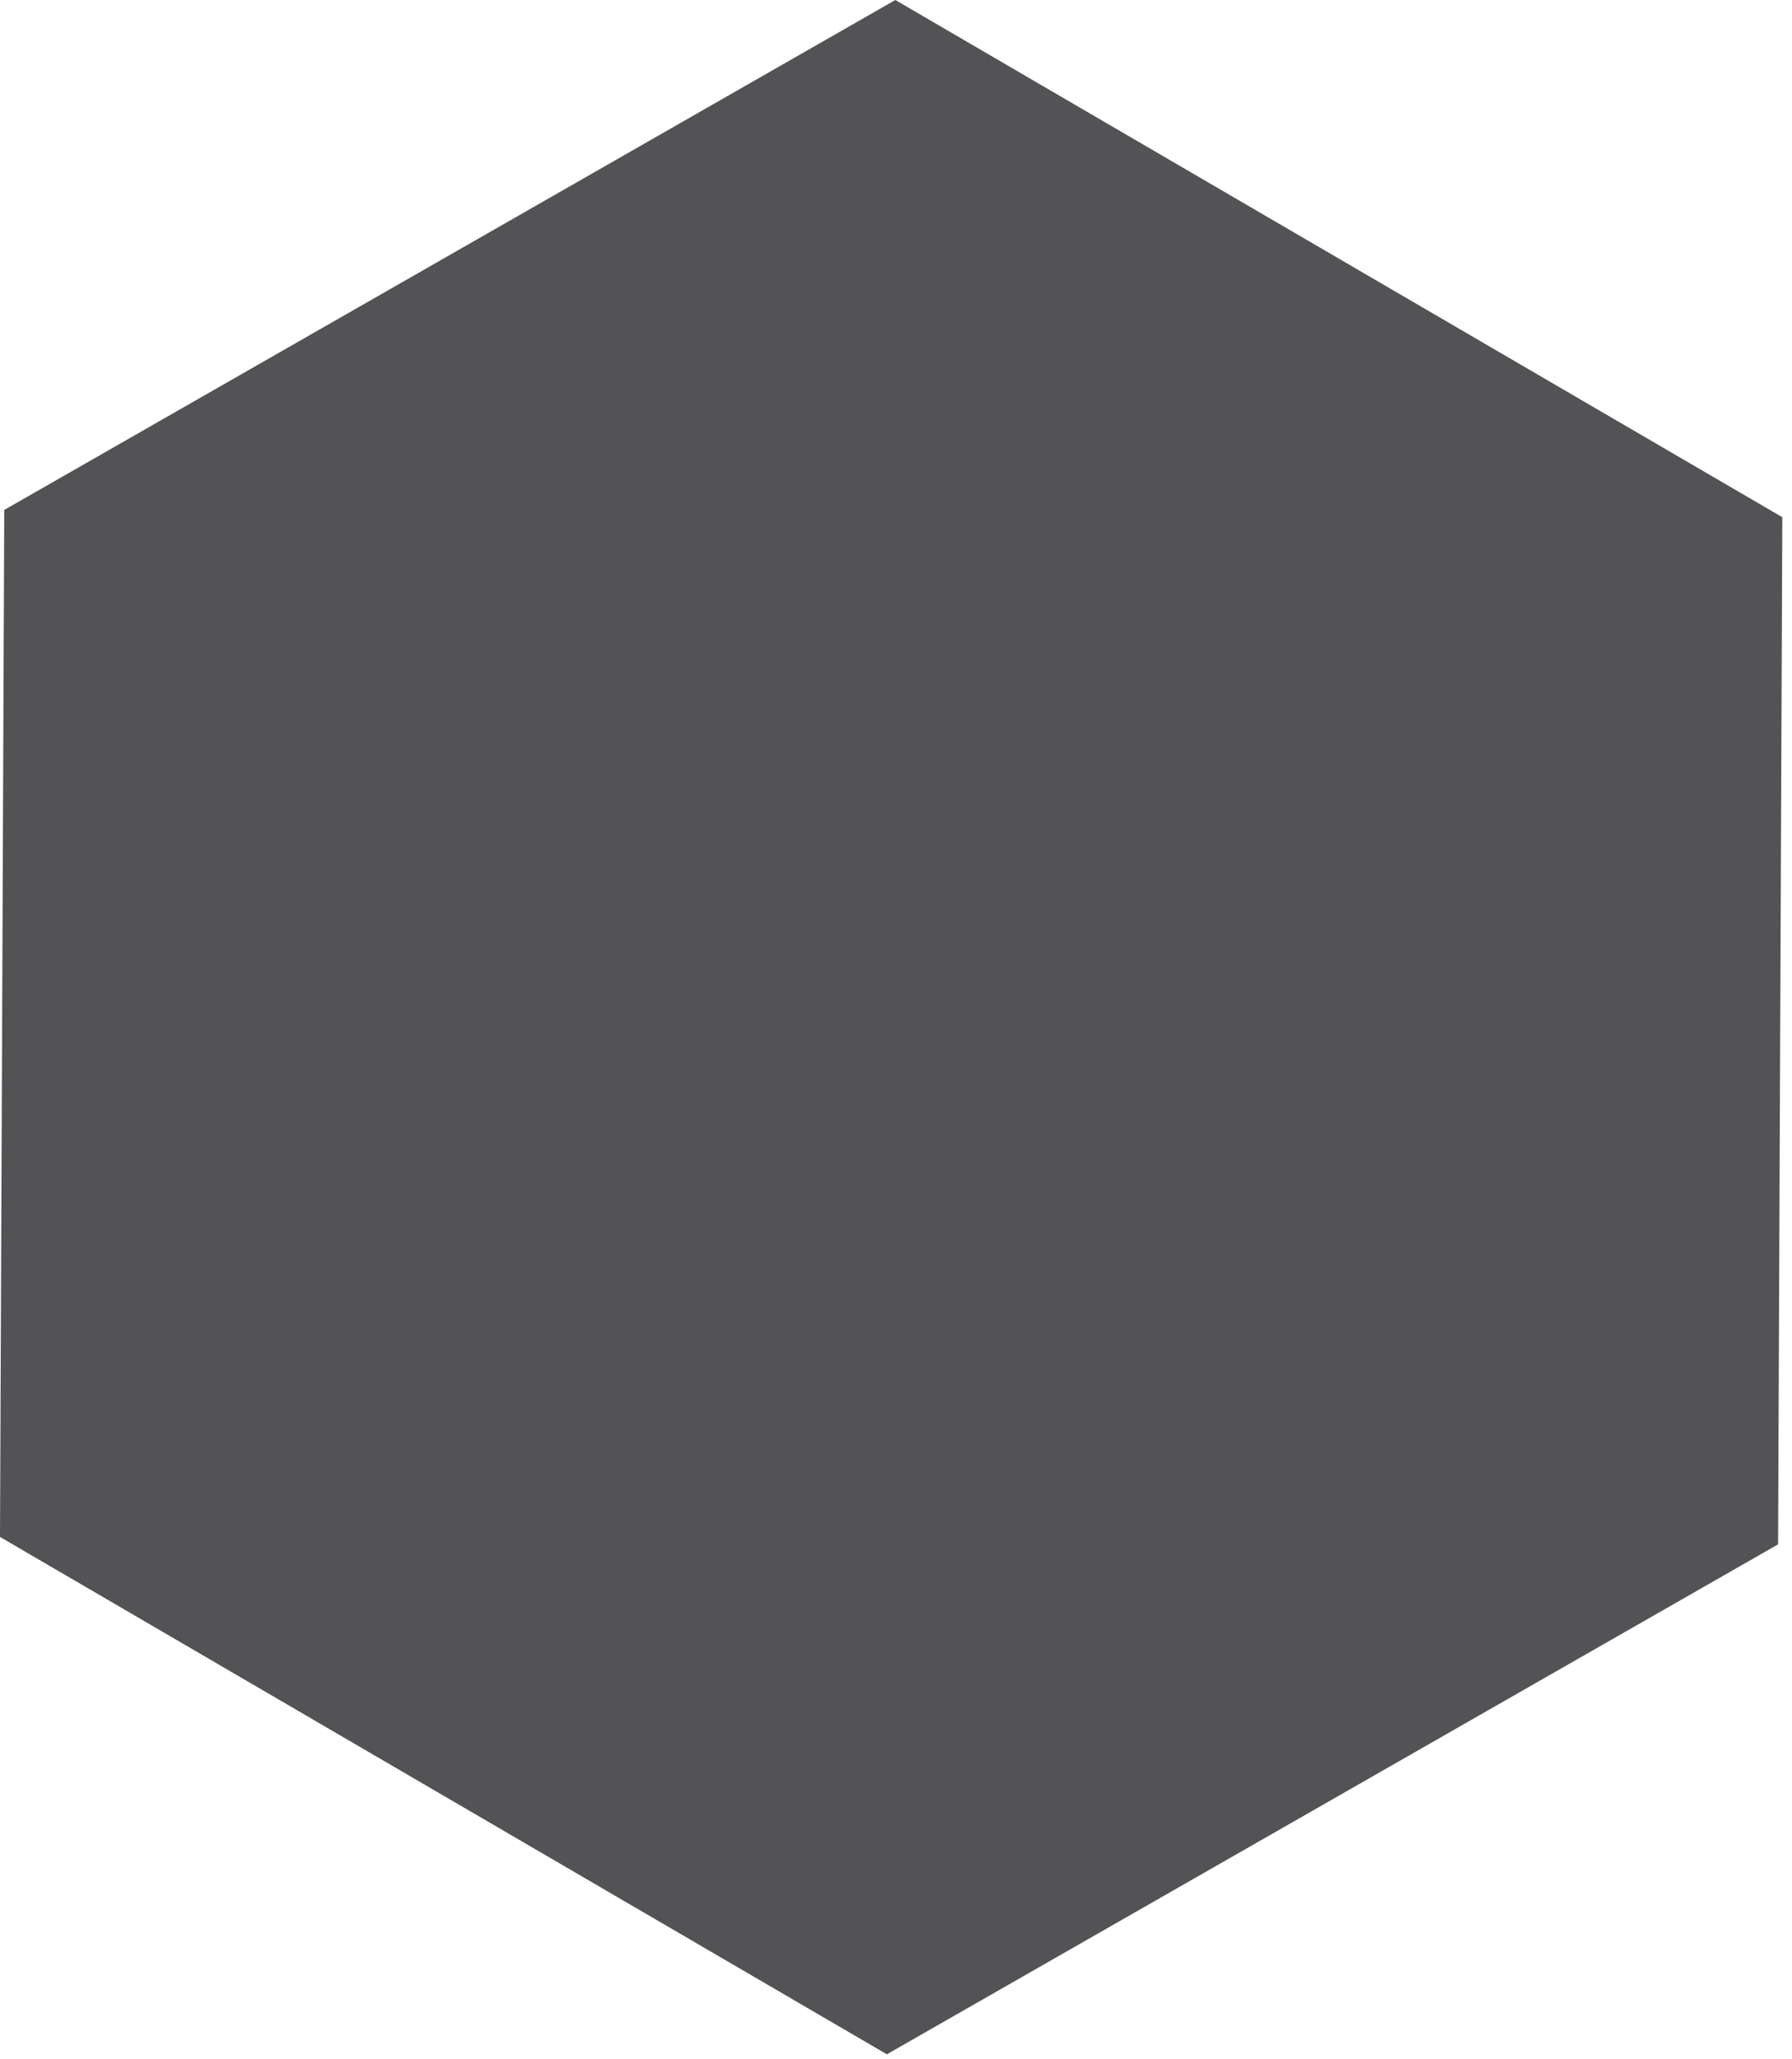
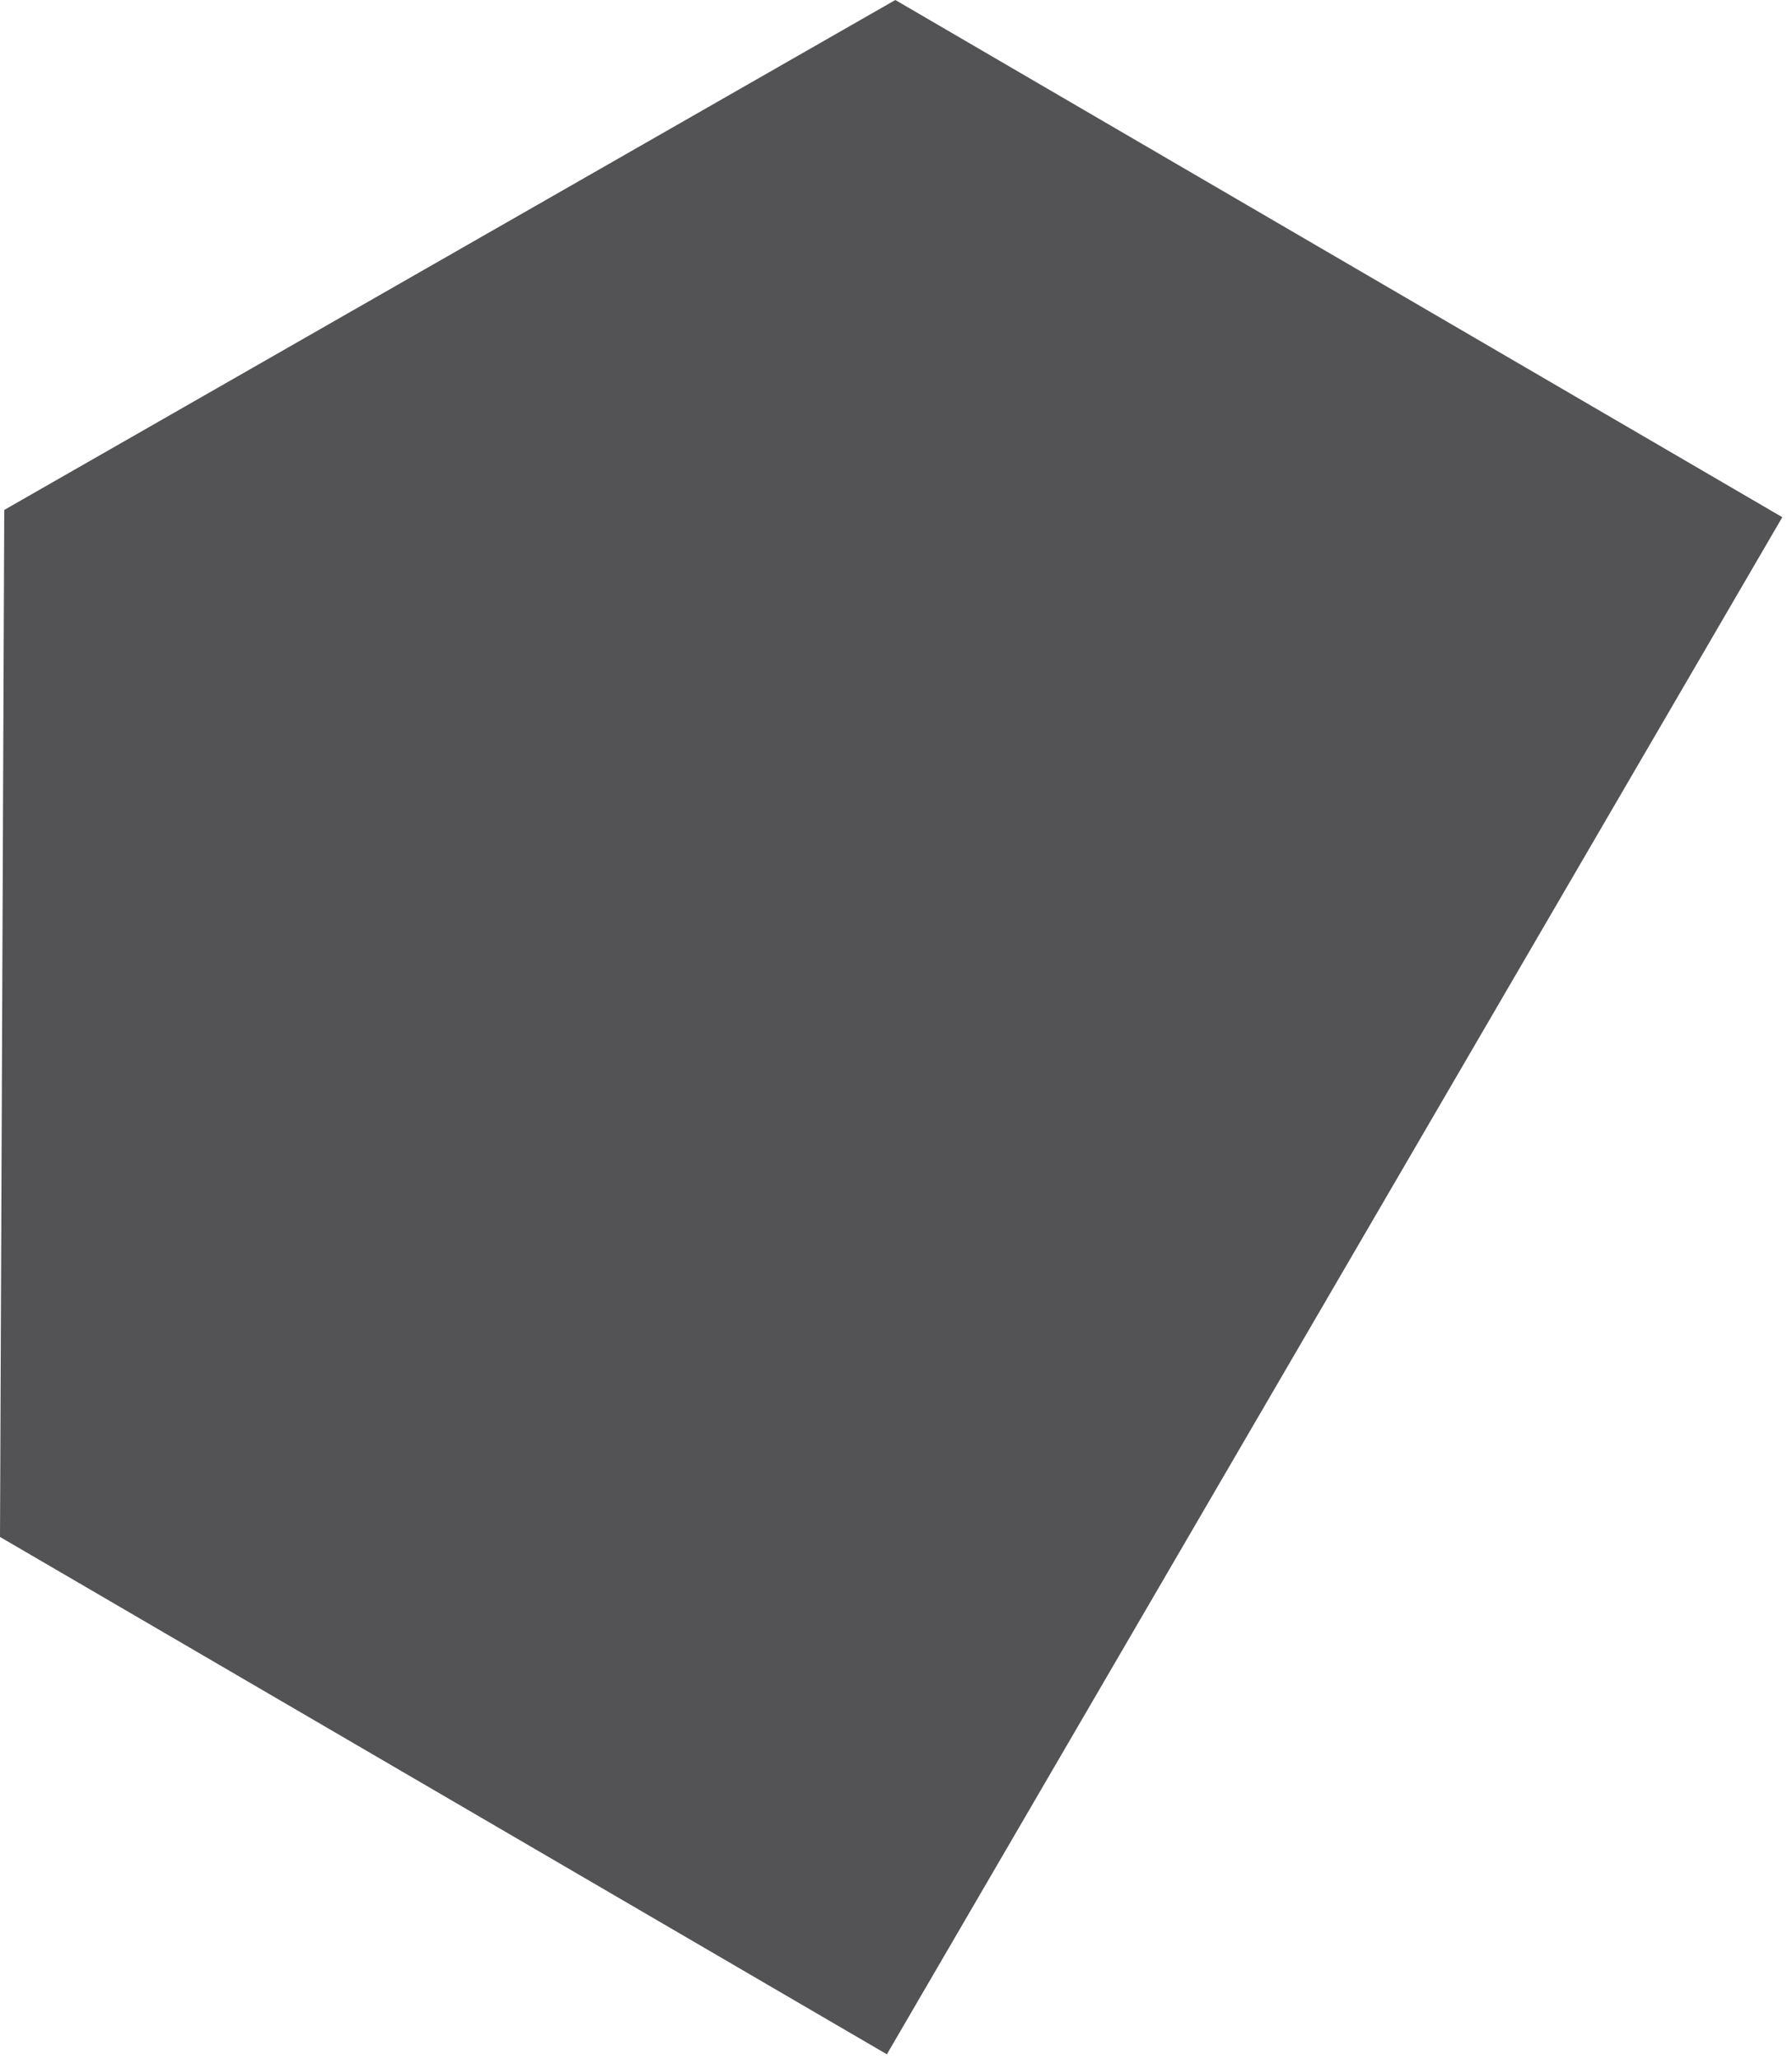
<svg xmlns="http://www.w3.org/2000/svg" width="128" height="147" viewBox="0 0 128 147" fill="none">
-   <path d="M0.304 36.405L-0 109.725L63.348 146.66L127.006 110.254L127.308 36.923L63.952 3.16373e-05L0.304 36.405Z" fill="#535355" />
+   <path d="M0.304 36.405L-0 109.725L63.348 146.66L127.308 36.923L63.952 3.16373e-05L0.304 36.405Z" fill="#535355" />
</svg>